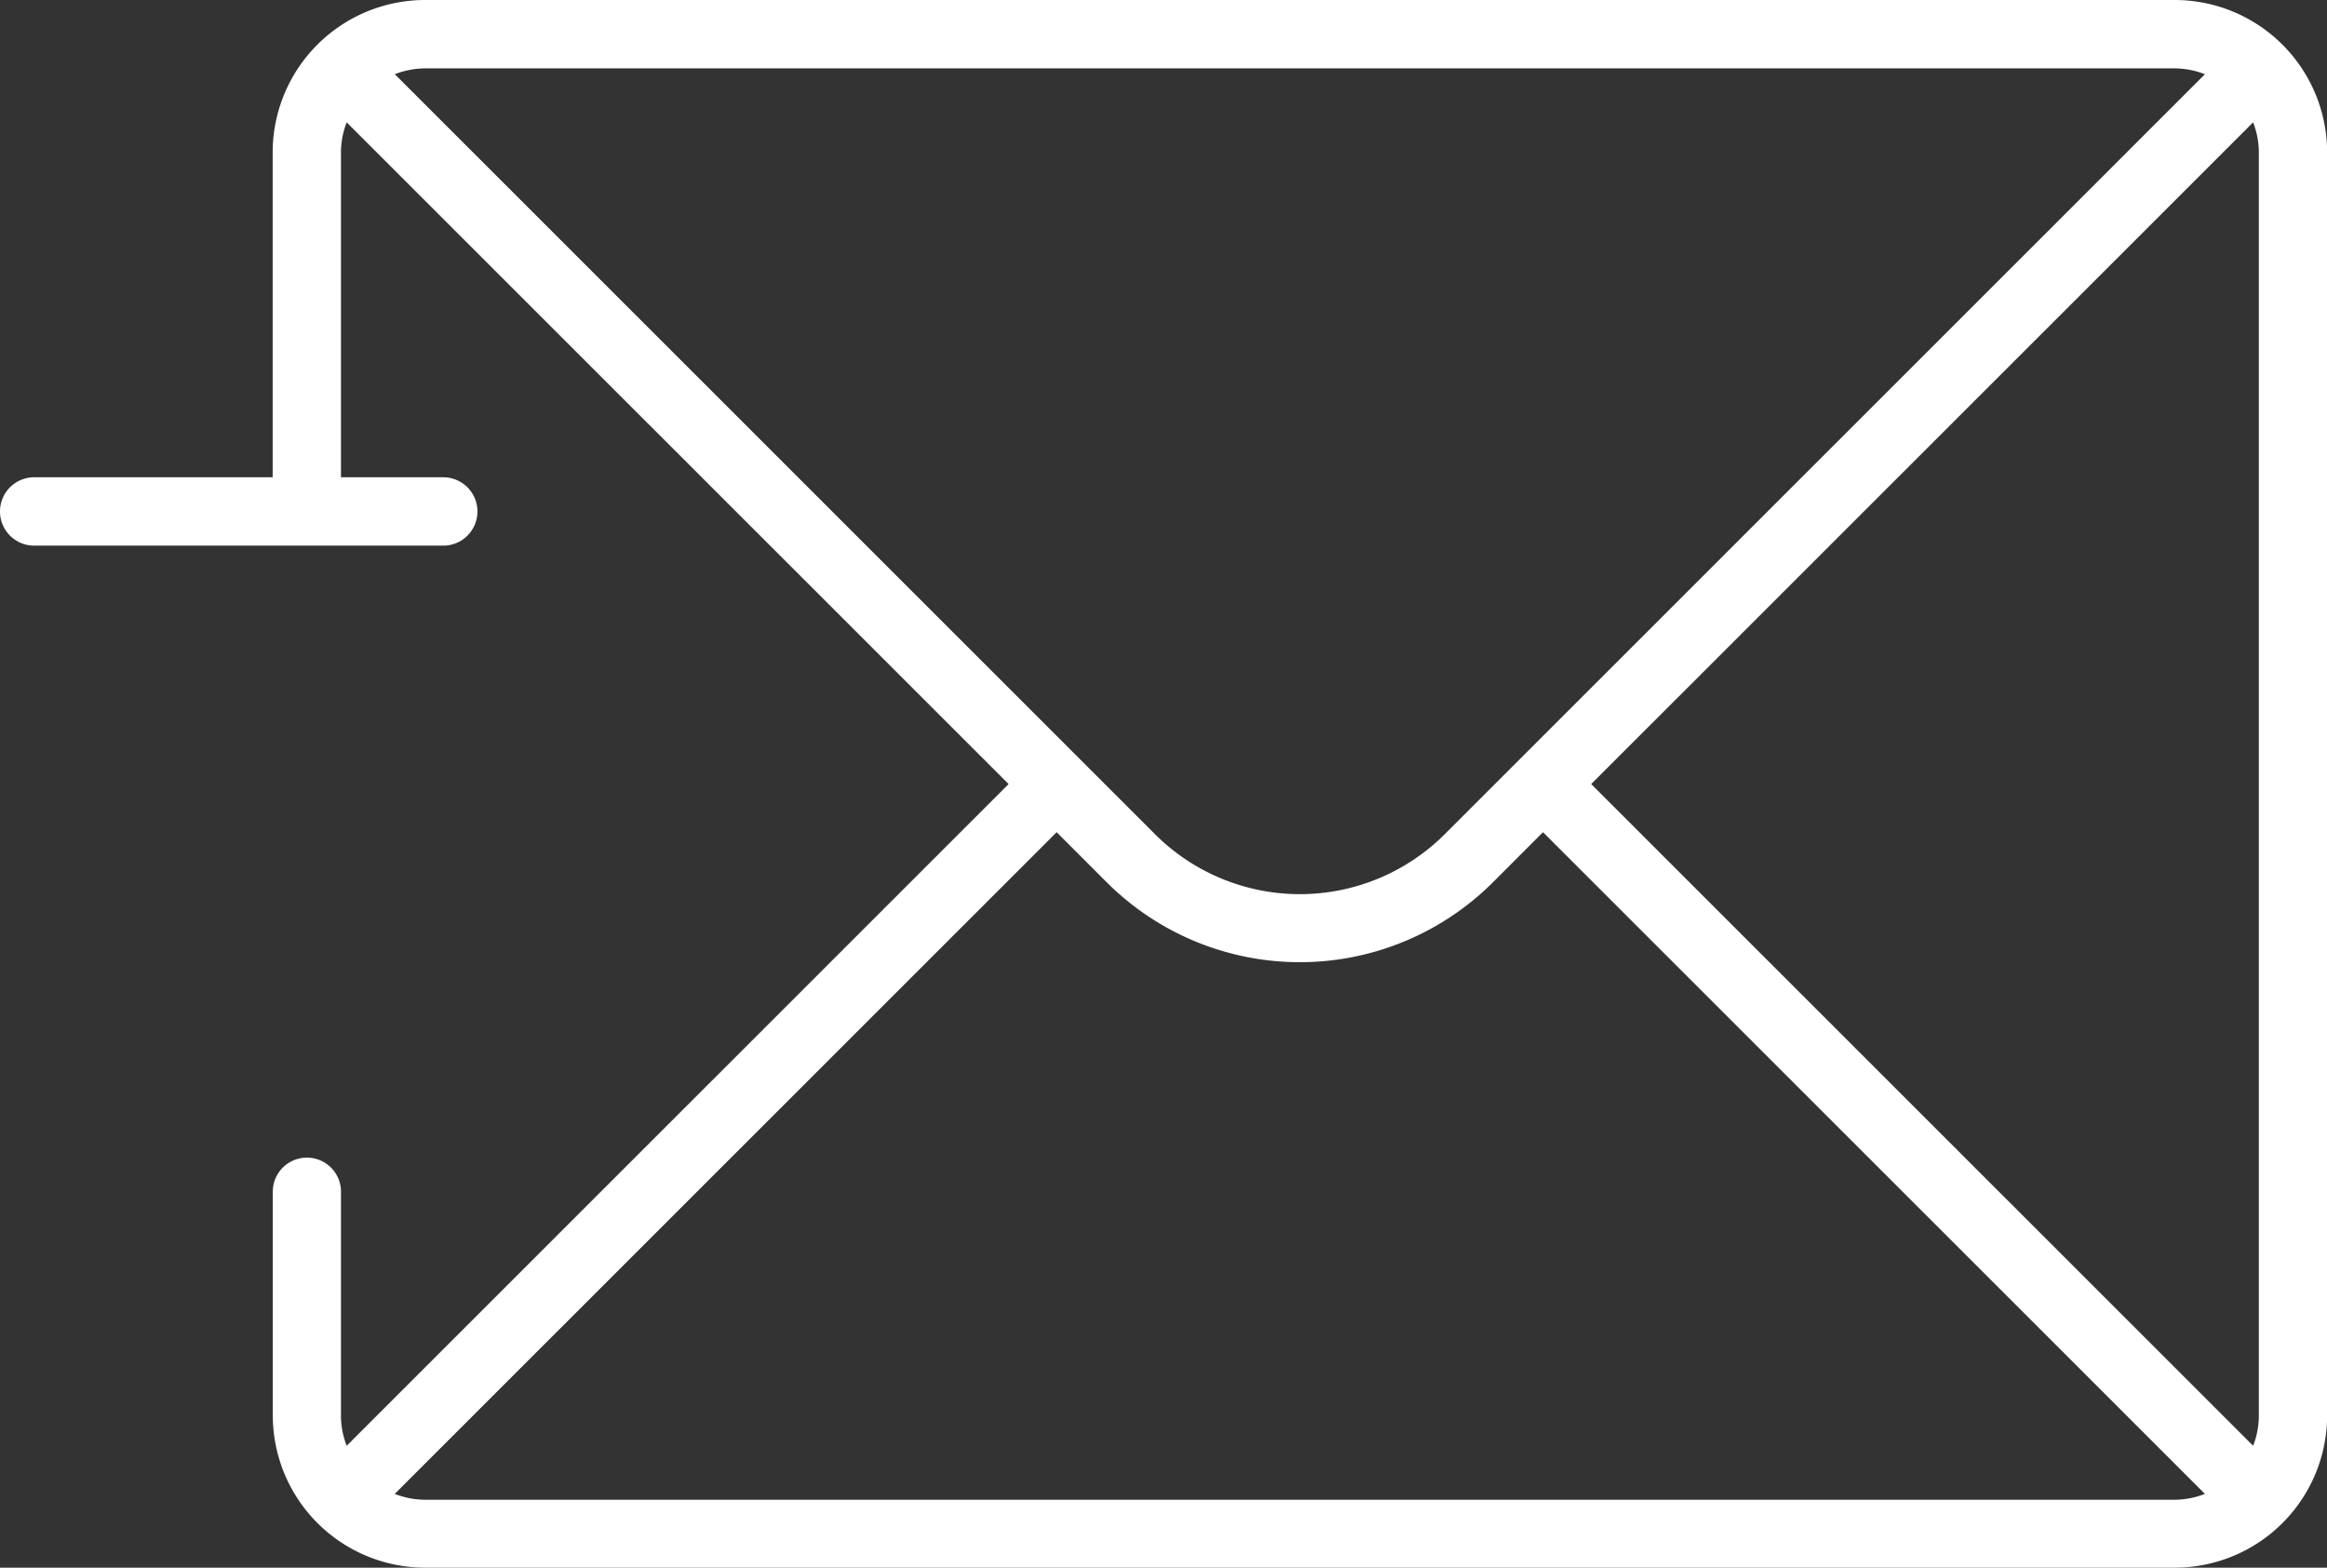
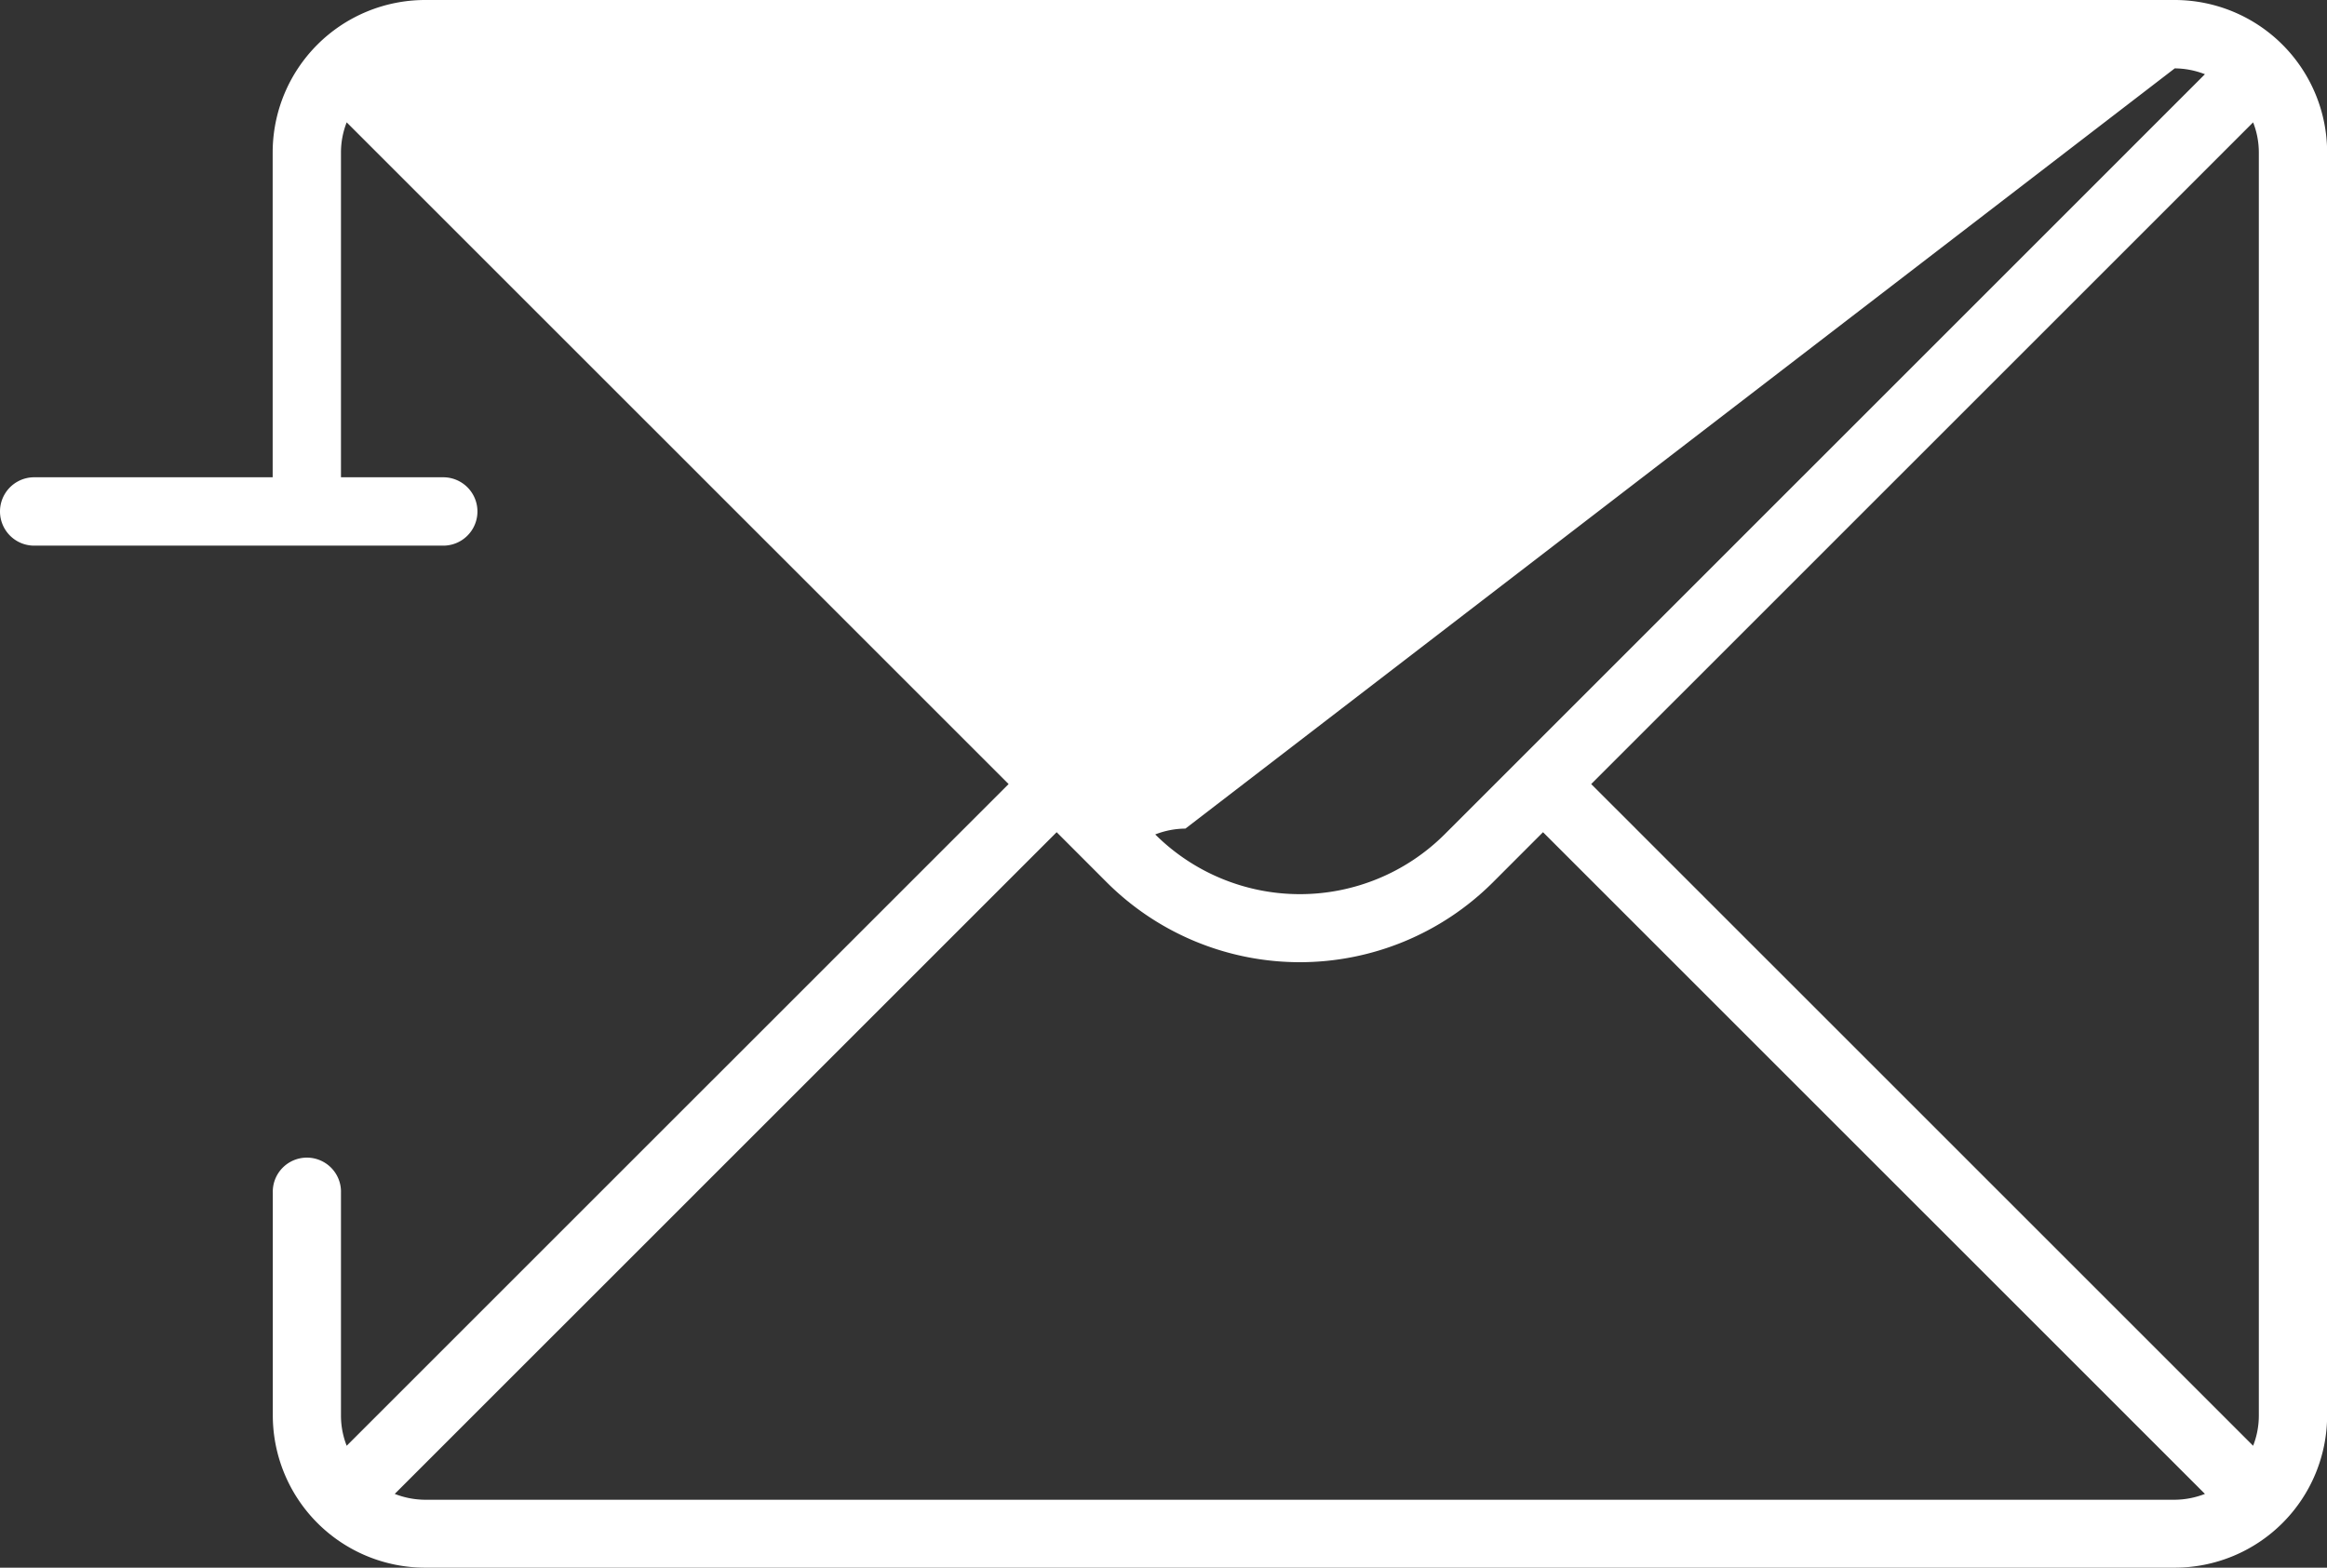
<svg xmlns="http://www.w3.org/2000/svg" width="51.717" height="34.85" viewBox="0 0 51.717 34.85">
  <rect x="0" y="0" width="51.717" height="34.85" fill="#333333" stroke="none" />
  <defs>
    <style>.a{fill:#fff;}</style>
  </defs>
-   <path class="a" d="M883.455,1127.43H844.566a3.39,3.39,0,0,0-3.384,3.39v7.22h-5.3a.76.76,0,0,0,0,1.52h9.091a.76.76,0,0,0,0-1.52H842.7v-7.22a1.835,1.835,0,0,1,.127-.67l14.711,14.71-14.711,14.71a1.835,1.835,0,0,1-.127-.67v-4.95a.758.758,0,1,0-1.515,0v4.95a3.388,3.388,0,0,0,3.384,3.38h38.889a3.388,3.388,0,0,0,3.384-3.38v-28.08A3.39,3.39,0,0,0,883.455,1127.43Zm-12.969,17.43,14.711-14.71a1.835,1.835,0,0,1,.127.67v28.08a1.835,1.835,0,0,1-.127.67Zm12.969-15.91a1.877,1.877,0,0,1,.671.13l-16.9,16.9a4.556,4.556,0,0,1-6.429,0l-16.9-16.9a1.873,1.873,0,0,1,.671-.13Zm-38.889,31.82a1.873,1.873,0,0,1-.671-.13l14.711-14.71,1.119,1.12a6.073,6.073,0,0,0,8.571,0l1.119-1.12,14.711,14.71a1.873,1.873,0,0,1-.671.13Z" transform="translate(-835.122 -1127.43)" />
+   <path class="a" d="M883.455,1127.43H844.566a3.39,3.39,0,0,0-3.384,3.39v7.22h-5.3a.76.76,0,0,0,0,1.52h9.091a.76.76,0,0,0,0-1.52H842.7v-7.22a1.835,1.835,0,0,1,.127-.67l14.711,14.71-14.711,14.71a1.835,1.835,0,0,1-.127-.67v-4.95a.758.758,0,1,0-1.515,0v4.95a3.388,3.388,0,0,0,3.384,3.38h38.889a3.388,3.388,0,0,0,3.384-3.38v-28.08A3.39,3.39,0,0,0,883.455,1127.43Zm-12.969,17.43,14.711-14.71a1.835,1.835,0,0,1,.127.67v28.08a1.835,1.835,0,0,1-.127.67Zm12.969-15.91a1.877,1.877,0,0,1,.671.13l-16.9,16.9a4.556,4.556,0,0,1-6.429,0a1.873,1.873,0,0,1,.671-.13Zm-38.889,31.82a1.873,1.873,0,0,1-.671-.13l14.711-14.71,1.119,1.12a6.073,6.073,0,0,0,8.571,0l1.119-1.12,14.711,14.71a1.873,1.873,0,0,1-.671.13Z" transform="translate(-835.122 -1127.43)" />
</svg>